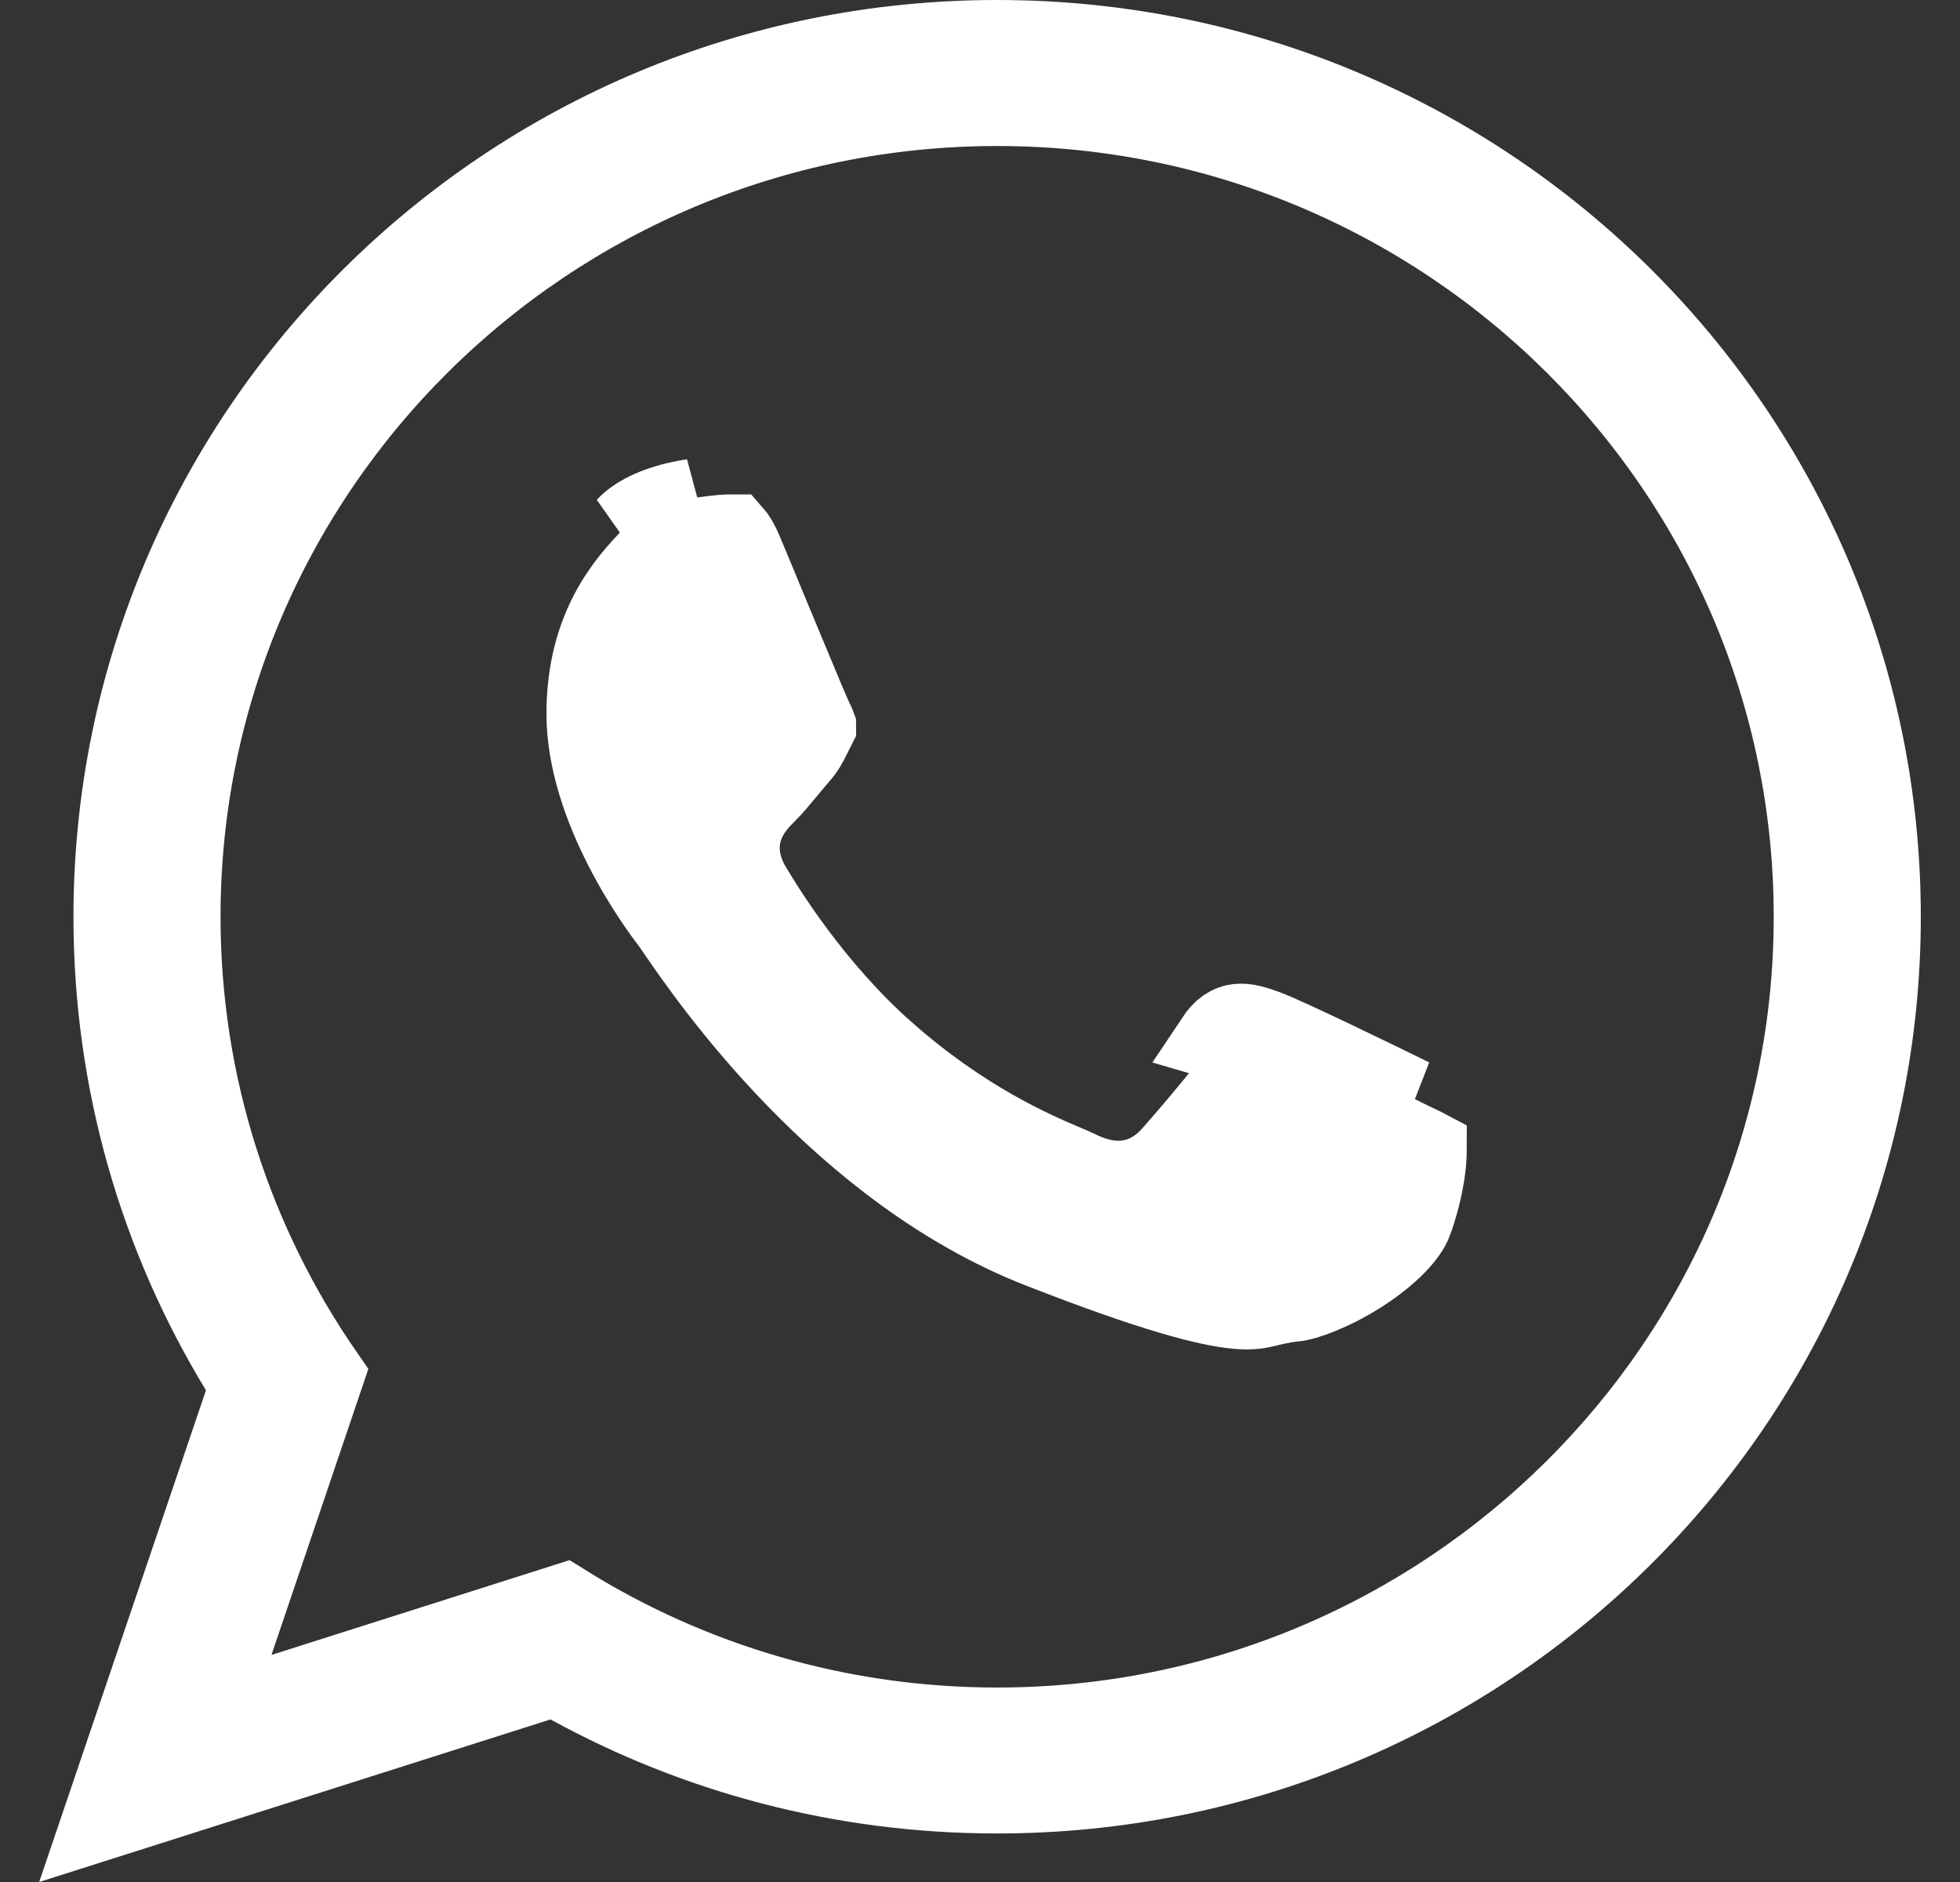
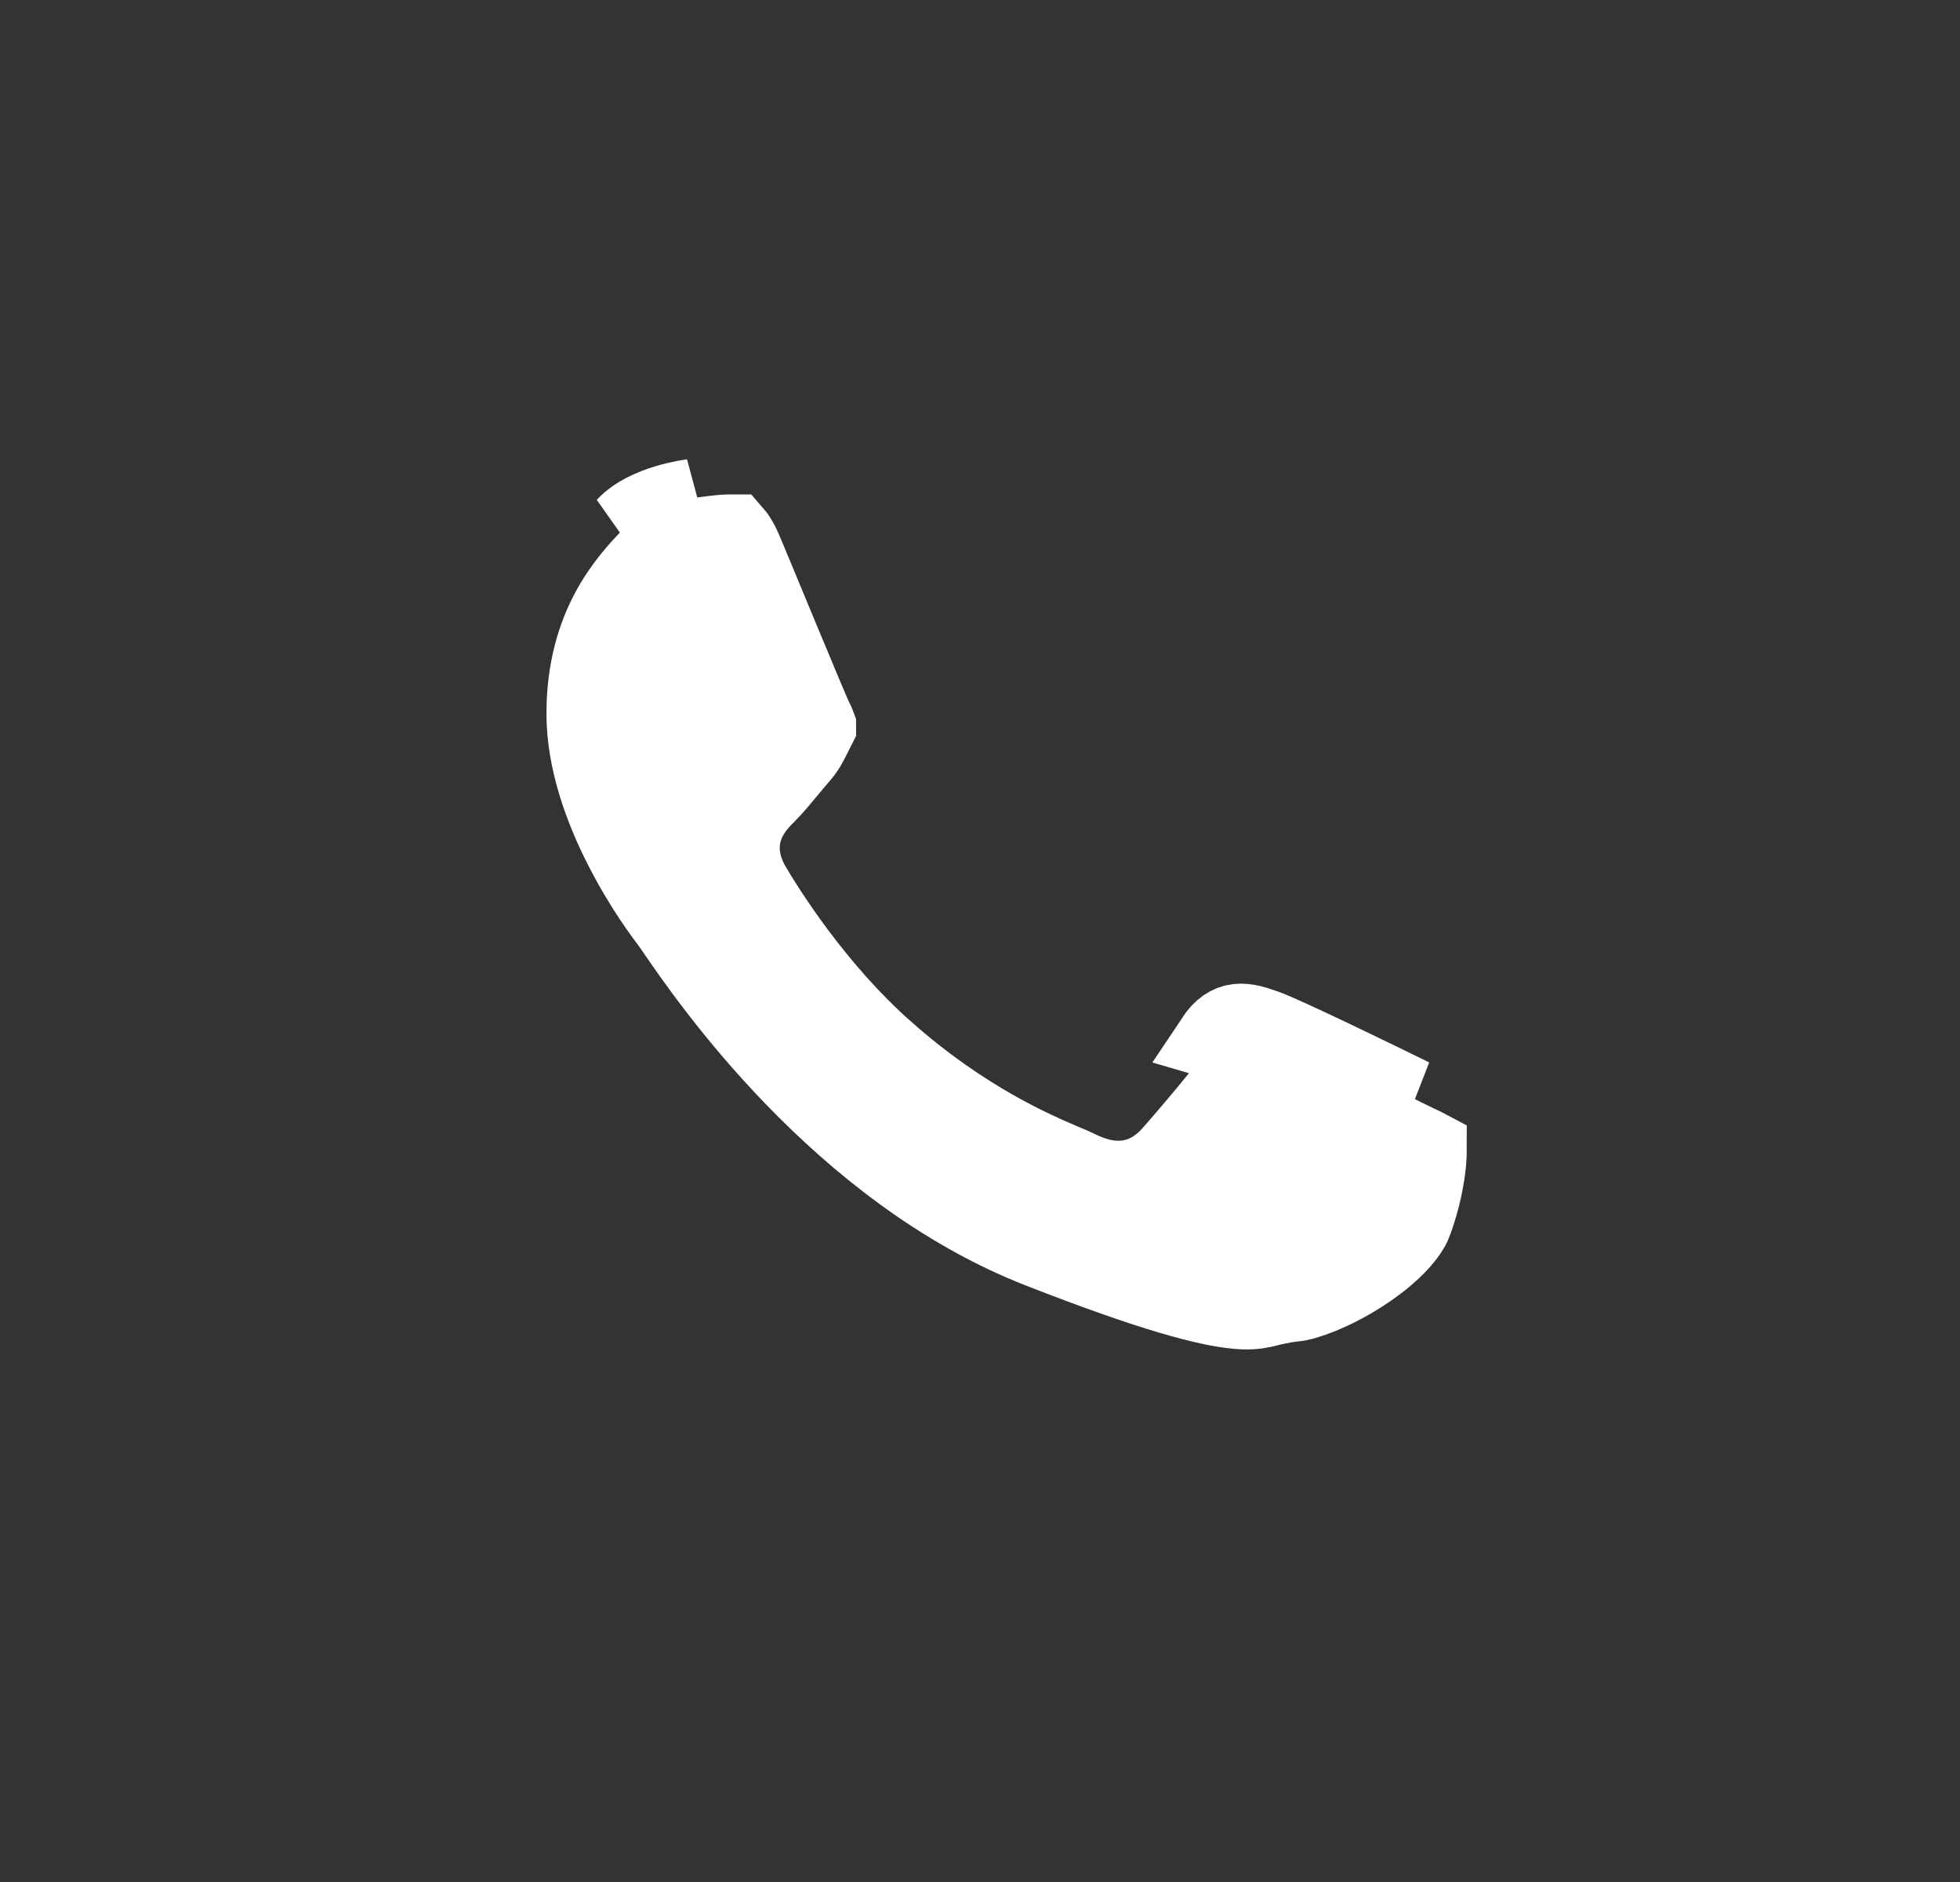
<svg xmlns="http://www.w3.org/2000/svg" width="25" height="24" viewBox="0 0 25 24" fill="none">
  <rect x="0" y="0" width="25" height="24" fill="#333333" stroke="none" />
  <g id="Icon_WhatsApp" clip-path="url(#clip0_1290_1562)">
-     <path id="Vector" d="M3.101 17.889L3.176 17.668L3.054 17.469C2.027 15.782 1.437 13.806 1.437 11.692C1.437 5.514 6.484 0.5 12.719 0.5C18.953 0.5 24 5.514 24 11.691C24 17.867 18.953 22.881 12.719 22.881C10.738 22.881 8.88 22.376 7.264 21.489L7.076 21.386L6.872 21.45L1.291 23.224L3.101 17.889ZM2.989 20.944L2.672 21.88L3.614 21.581L7.196 20.442C8.797 21.442 10.692 22.02 12.719 22.02C18.452 22.02 23.124 17.393 23.124 11.692C23.124 5.99 18.456 1.362 12.719 1.362C6.983 1.362 2.313 5.991 2.313 11.691C2.313 13.857 2.99 15.872 4.144 17.535L2.989 20.944Z" fill="white" stroke="white" />
    <path id="Vector_2" d="M7.98 6.713L7.98 6.713L7.98 6.713ZM7.98 6.713C8.245 6.425 8.824 6.354 8.824 6.354L7.98 6.713ZM16.14 13.118C15.876 13.023 15.681 12.974 15.491 13.26L18.009 13.997C17.576 13.784 16.38 13.203 16.14 13.118ZM8.902 6.848L8.902 6.848L8.903 6.848L8.904 6.848L8.913 6.846L8.947 6.841C8.977 6.837 9.017 6.831 9.063 6.826C9.161 6.813 9.254 6.805 9.304 6.805C9.328 6.805 9.345 6.805 9.356 6.805C9.378 6.83 9.428 6.895 9.492 7.049L9.492 7.049L9.492 7.05C9.575 7.247 9.697 7.542 9.825 7.851C9.884 7.992 9.943 8.135 10.001 8.274C10.178 8.701 10.351 9.115 10.397 9.207L10.397 9.207L10.398 9.21C10.409 9.231 10.415 9.246 10.419 9.257C10.419 9.259 10.42 9.26 10.42 9.262C10.403 9.295 10.389 9.325 10.376 9.352C10.306 9.493 10.28 9.545 10.201 9.637L10.201 9.637C10.137 9.711 10.081 9.779 10.029 9.841C9.94 9.948 9.866 10.038 9.794 10.109L9.794 10.109C9.791 10.112 9.788 10.116 9.784 10.12C9.719 10.184 9.573 10.327 9.498 10.527C9.401 10.787 9.444 11.055 9.588 11.301L9.588 11.301L9.589 11.303C9.767 11.603 10.378 12.595 11.295 13.408L11.296 13.408C12.292 14.289 13.181 14.668 13.573 14.835C13.64 14.863 13.693 14.886 13.729 14.903C13.905 14.991 14.125 15.07 14.367 15.041C14.63 15.01 14.817 14.865 14.95 14.715C15.115 14.529 15.666 13.887 15.891 13.561C15.891 13.561 15.892 13.561 15.892 13.561C15.914 13.568 15.94 13.577 15.97 13.588L15.972 13.589C16.073 13.625 16.463 13.806 16.902 14.016C17.325 14.218 17.75 14.427 17.891 14.497L17.892 14.495L17.892 14.498C17.95 14.526 18.005 14.553 18.053 14.576C18.068 14.583 18.082 14.589 18.095 14.596C18.142 14.618 18.179 14.636 18.209 14.652C18.209 14.695 18.208 14.75 18.202 14.815C18.184 15.014 18.133 15.283 18.027 15.576L18.027 15.577C17.965 15.75 17.731 16.003 17.362 16.24C16.999 16.473 16.652 16.597 16.505 16.61L16.504 16.61C16.372 16.622 16.229 16.657 16.148 16.677C16.125 16.682 16.108 16.686 16.096 16.689C16.02 16.704 15.929 16.717 15.766 16.701C15.408 16.667 14.73 16.5 13.265 15.927L13.265 15.927C10.723 14.934 9.033 12.469 8.627 11.877C8.59 11.823 8.564 11.785 8.548 11.764L8.547 11.763C8.481 11.676 8.207 11.315 7.951 10.813C7.69 10.304 7.47 9.693 7.47 9.102C7.47 7.982 8.007 7.413 8.291 7.112C8.311 7.091 8.33 7.071 8.348 7.052L8.348 7.051C8.386 7.01 8.489 6.952 8.646 6.904C8.714 6.884 8.777 6.87 8.823 6.861C8.846 6.857 8.863 6.854 8.874 6.852L8.885 6.85C8.886 6.85 8.886 6.85 8.886 6.85C8.886 6.85 8.887 6.85 8.887 6.85L8.894 6.849L8.902 6.848L8.902 6.848L8.902 6.848L8.902 6.848Z" fill="white" stroke="white" />
  </g>
  <defs>
    <clipPath id="clip0_1290_1562">
      <rect width="24" height="24" fill="white" transform="translate(0.5)" />
    </clipPath>
  </defs>
</svg>